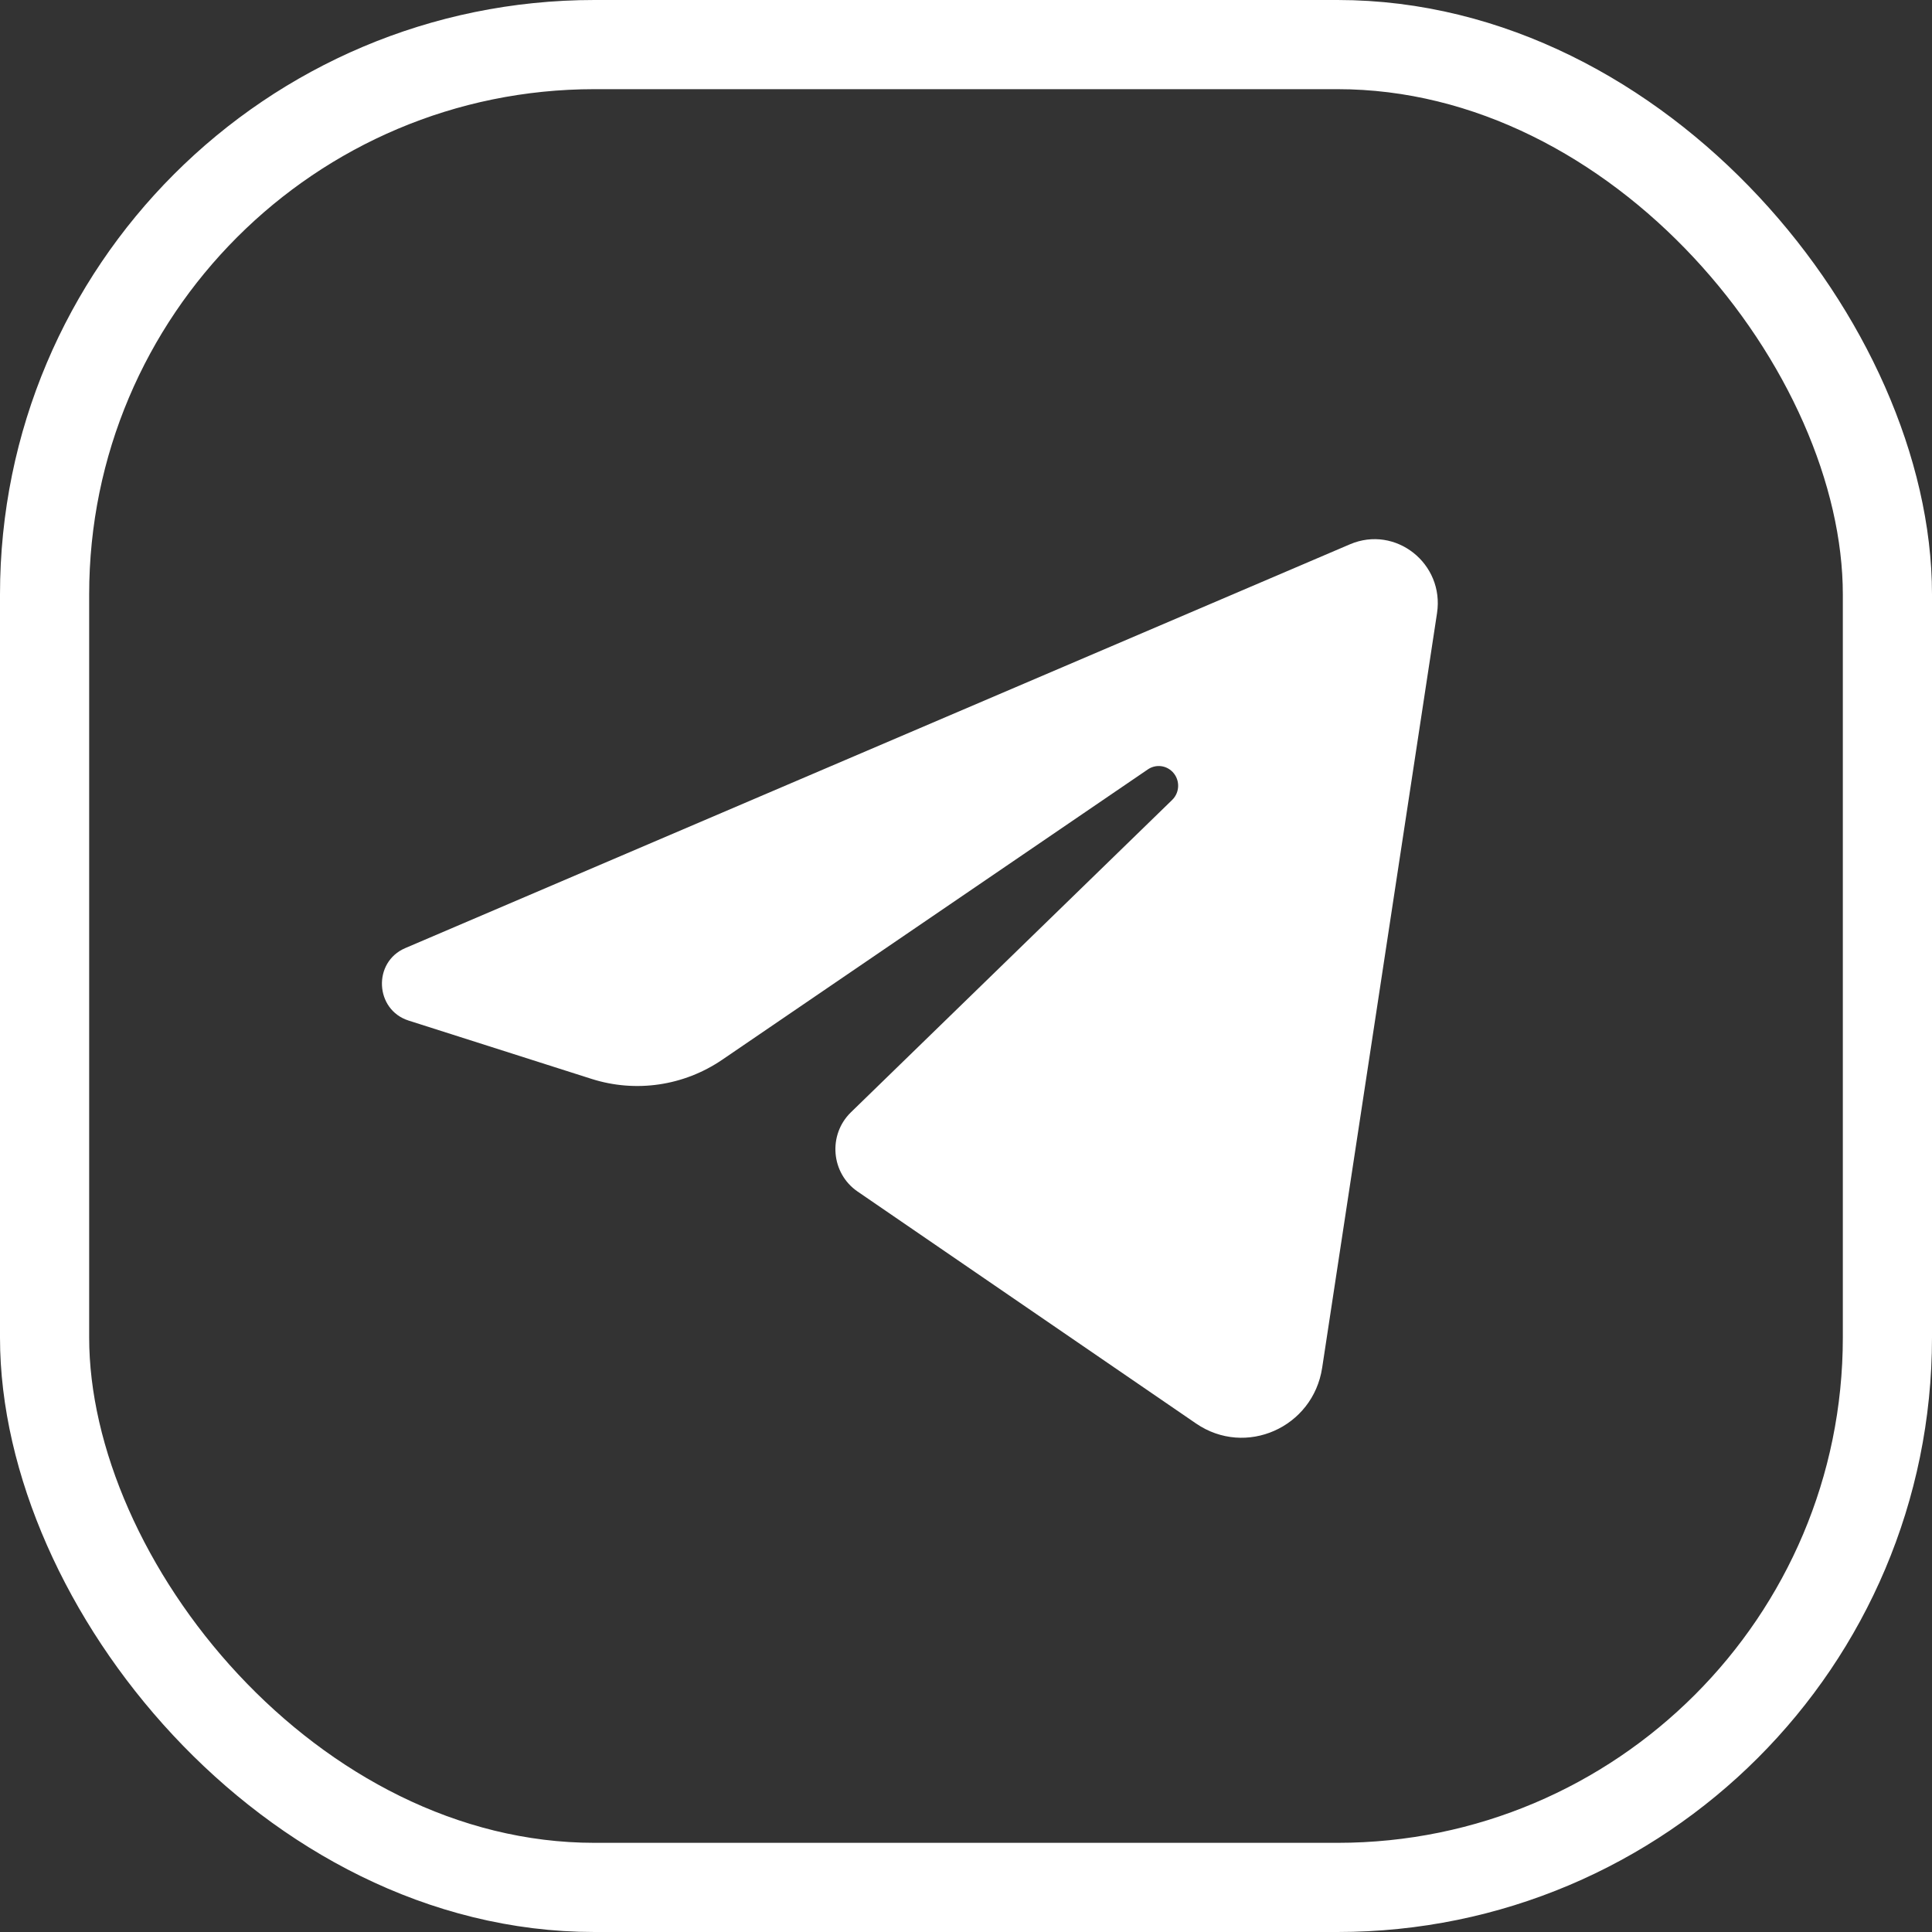
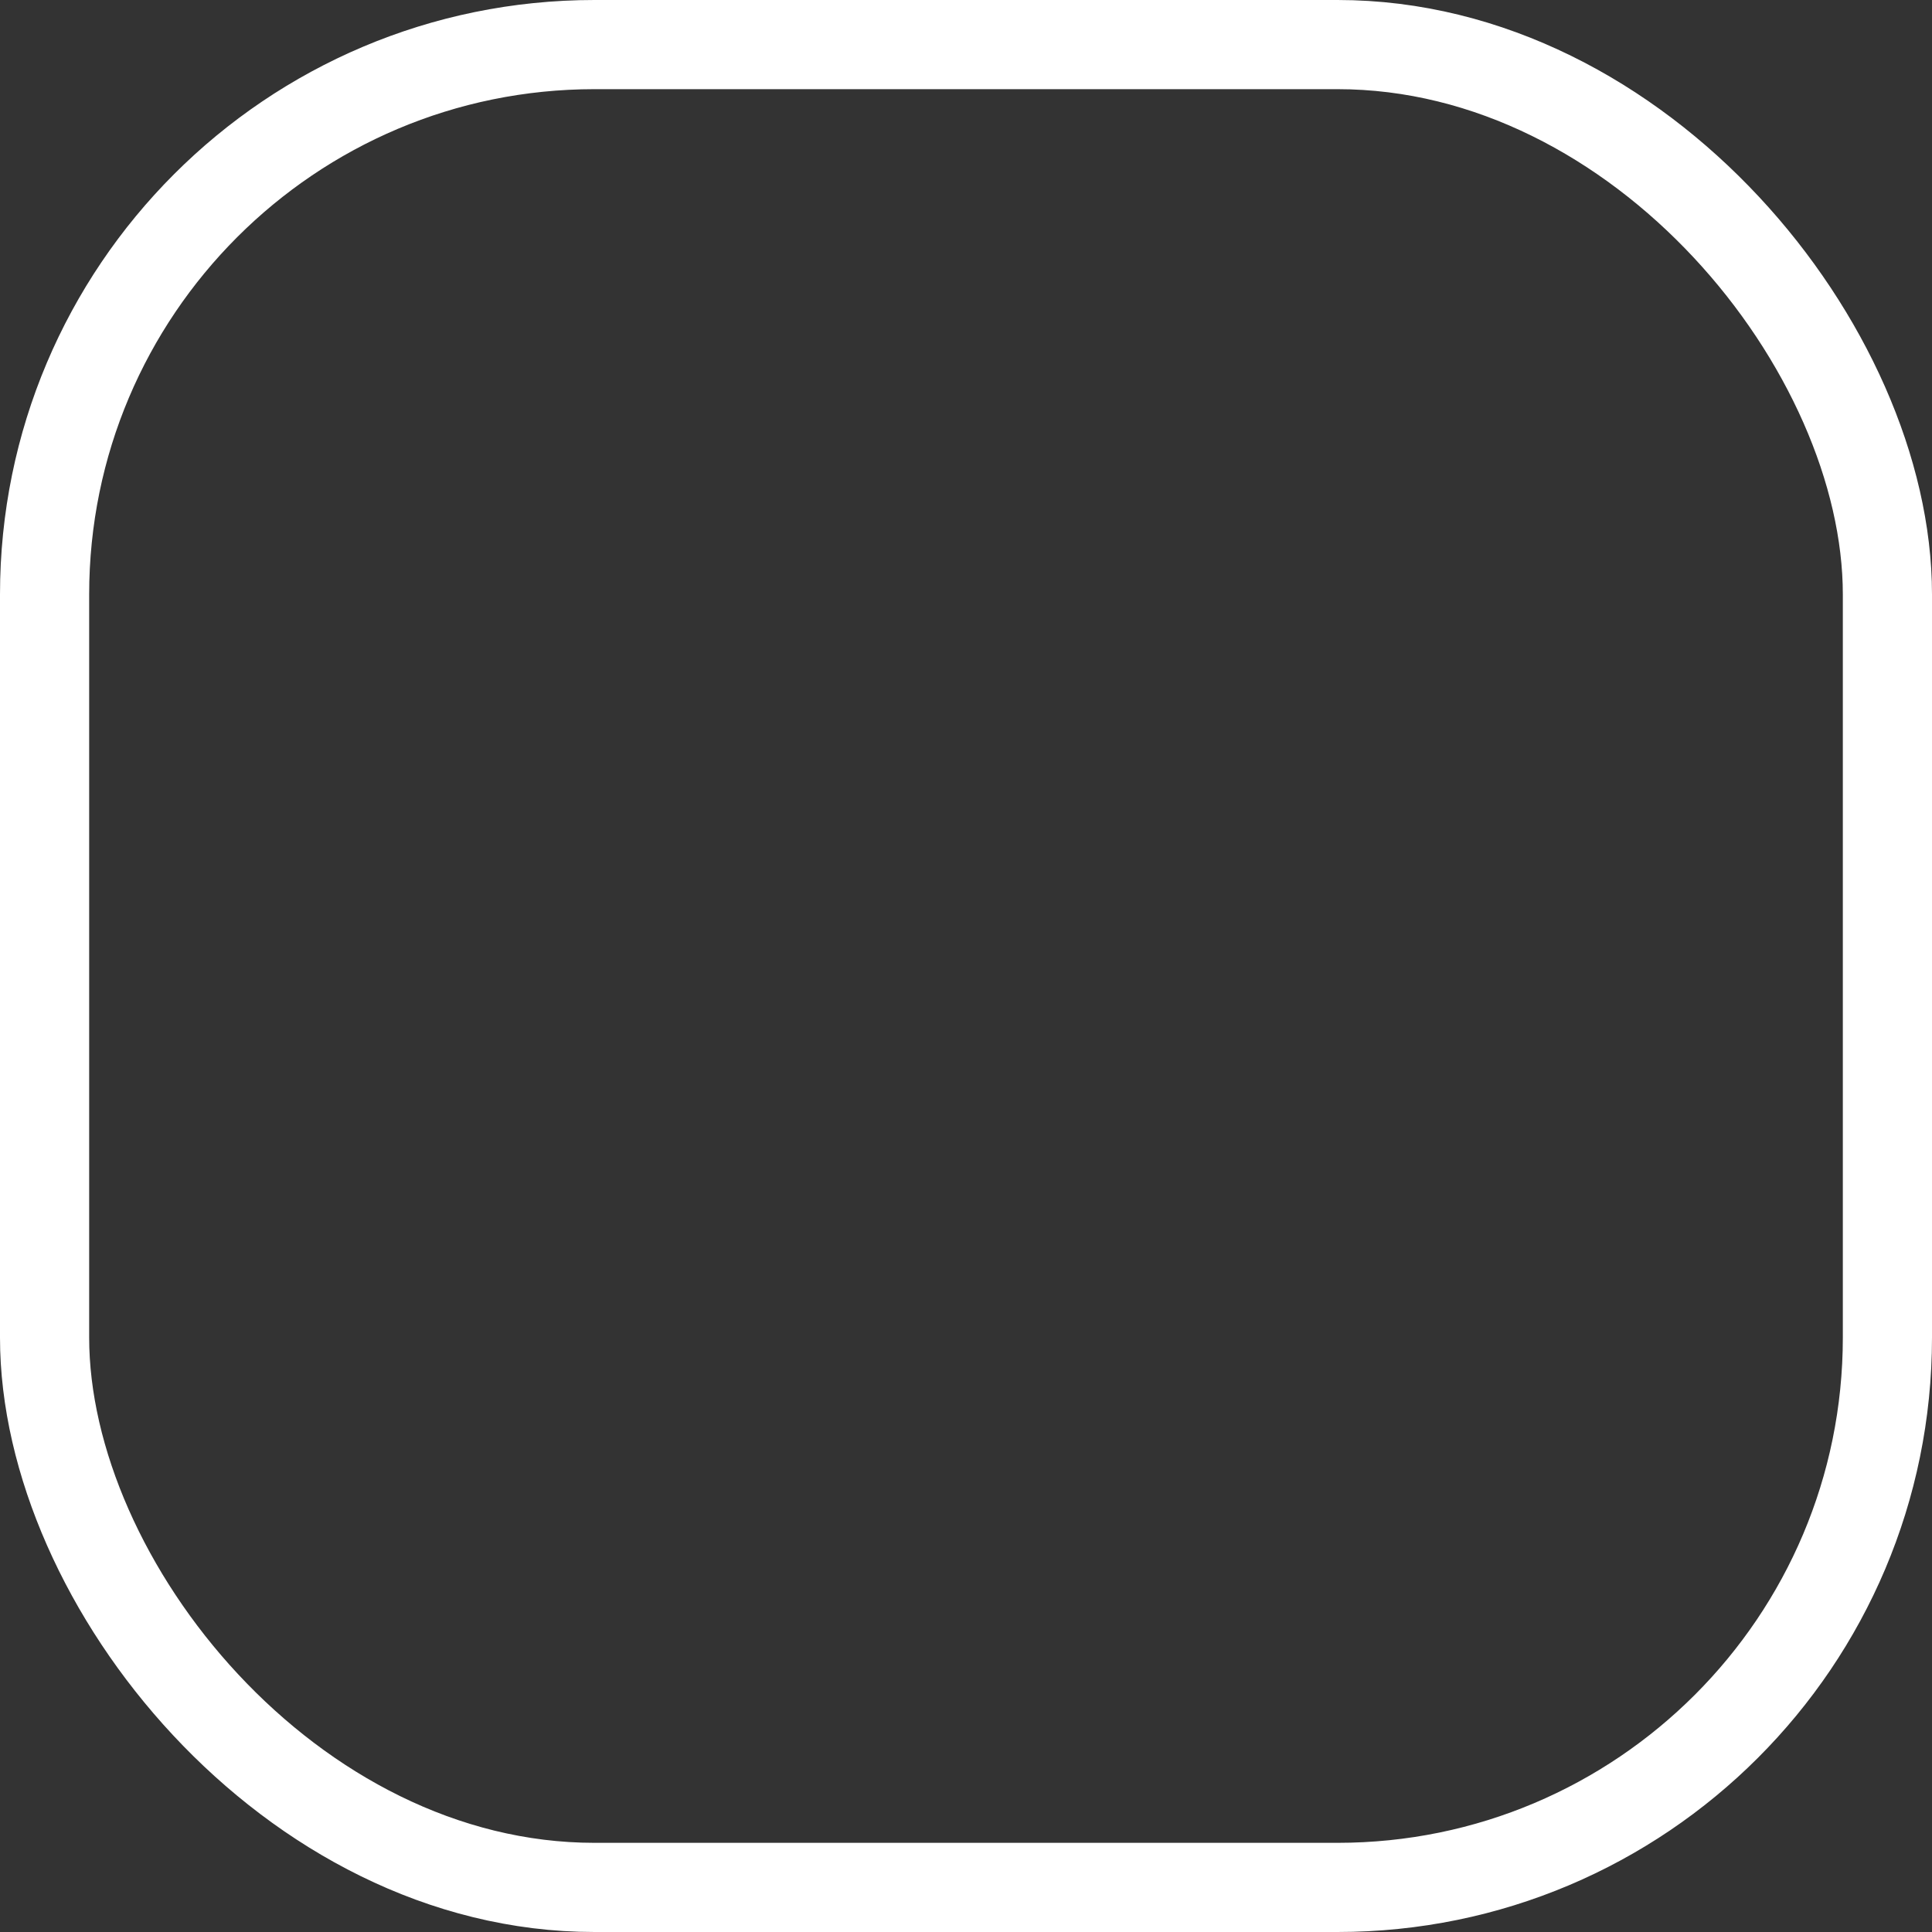
<svg xmlns="http://www.w3.org/2000/svg" width="65" height="65" viewBox="0 0 65 65" fill="none">
  <rect x="0" y="0" width="65" height="65" fill="#333333" stroke="none" />
  <rect x="1.5" y="1.5" width="62" height="62" rx="18.5" stroke="white" stroke-width="3" />
-   <path d="M13.634 31.898L45.418 18.312C46.952 17.657 48.601 18.961 48.347 20.629L44.483 46.016C44.176 48.03 41.907 49.034 40.241 47.893L28.852 40.087C27.957 39.474 27.849 38.18 28.628 37.422L39.436 26.913C39.718 26.639 39.702 26.178 39.401 25.925C39.178 25.737 38.86 25.721 38.619 25.885L24.301 35.652C23.008 36.534 21.389 36.772 19.902 36.298L13.747 34.336C12.609 33.973 12.534 32.368 13.634 31.898Z" fill="white" />
</svg>